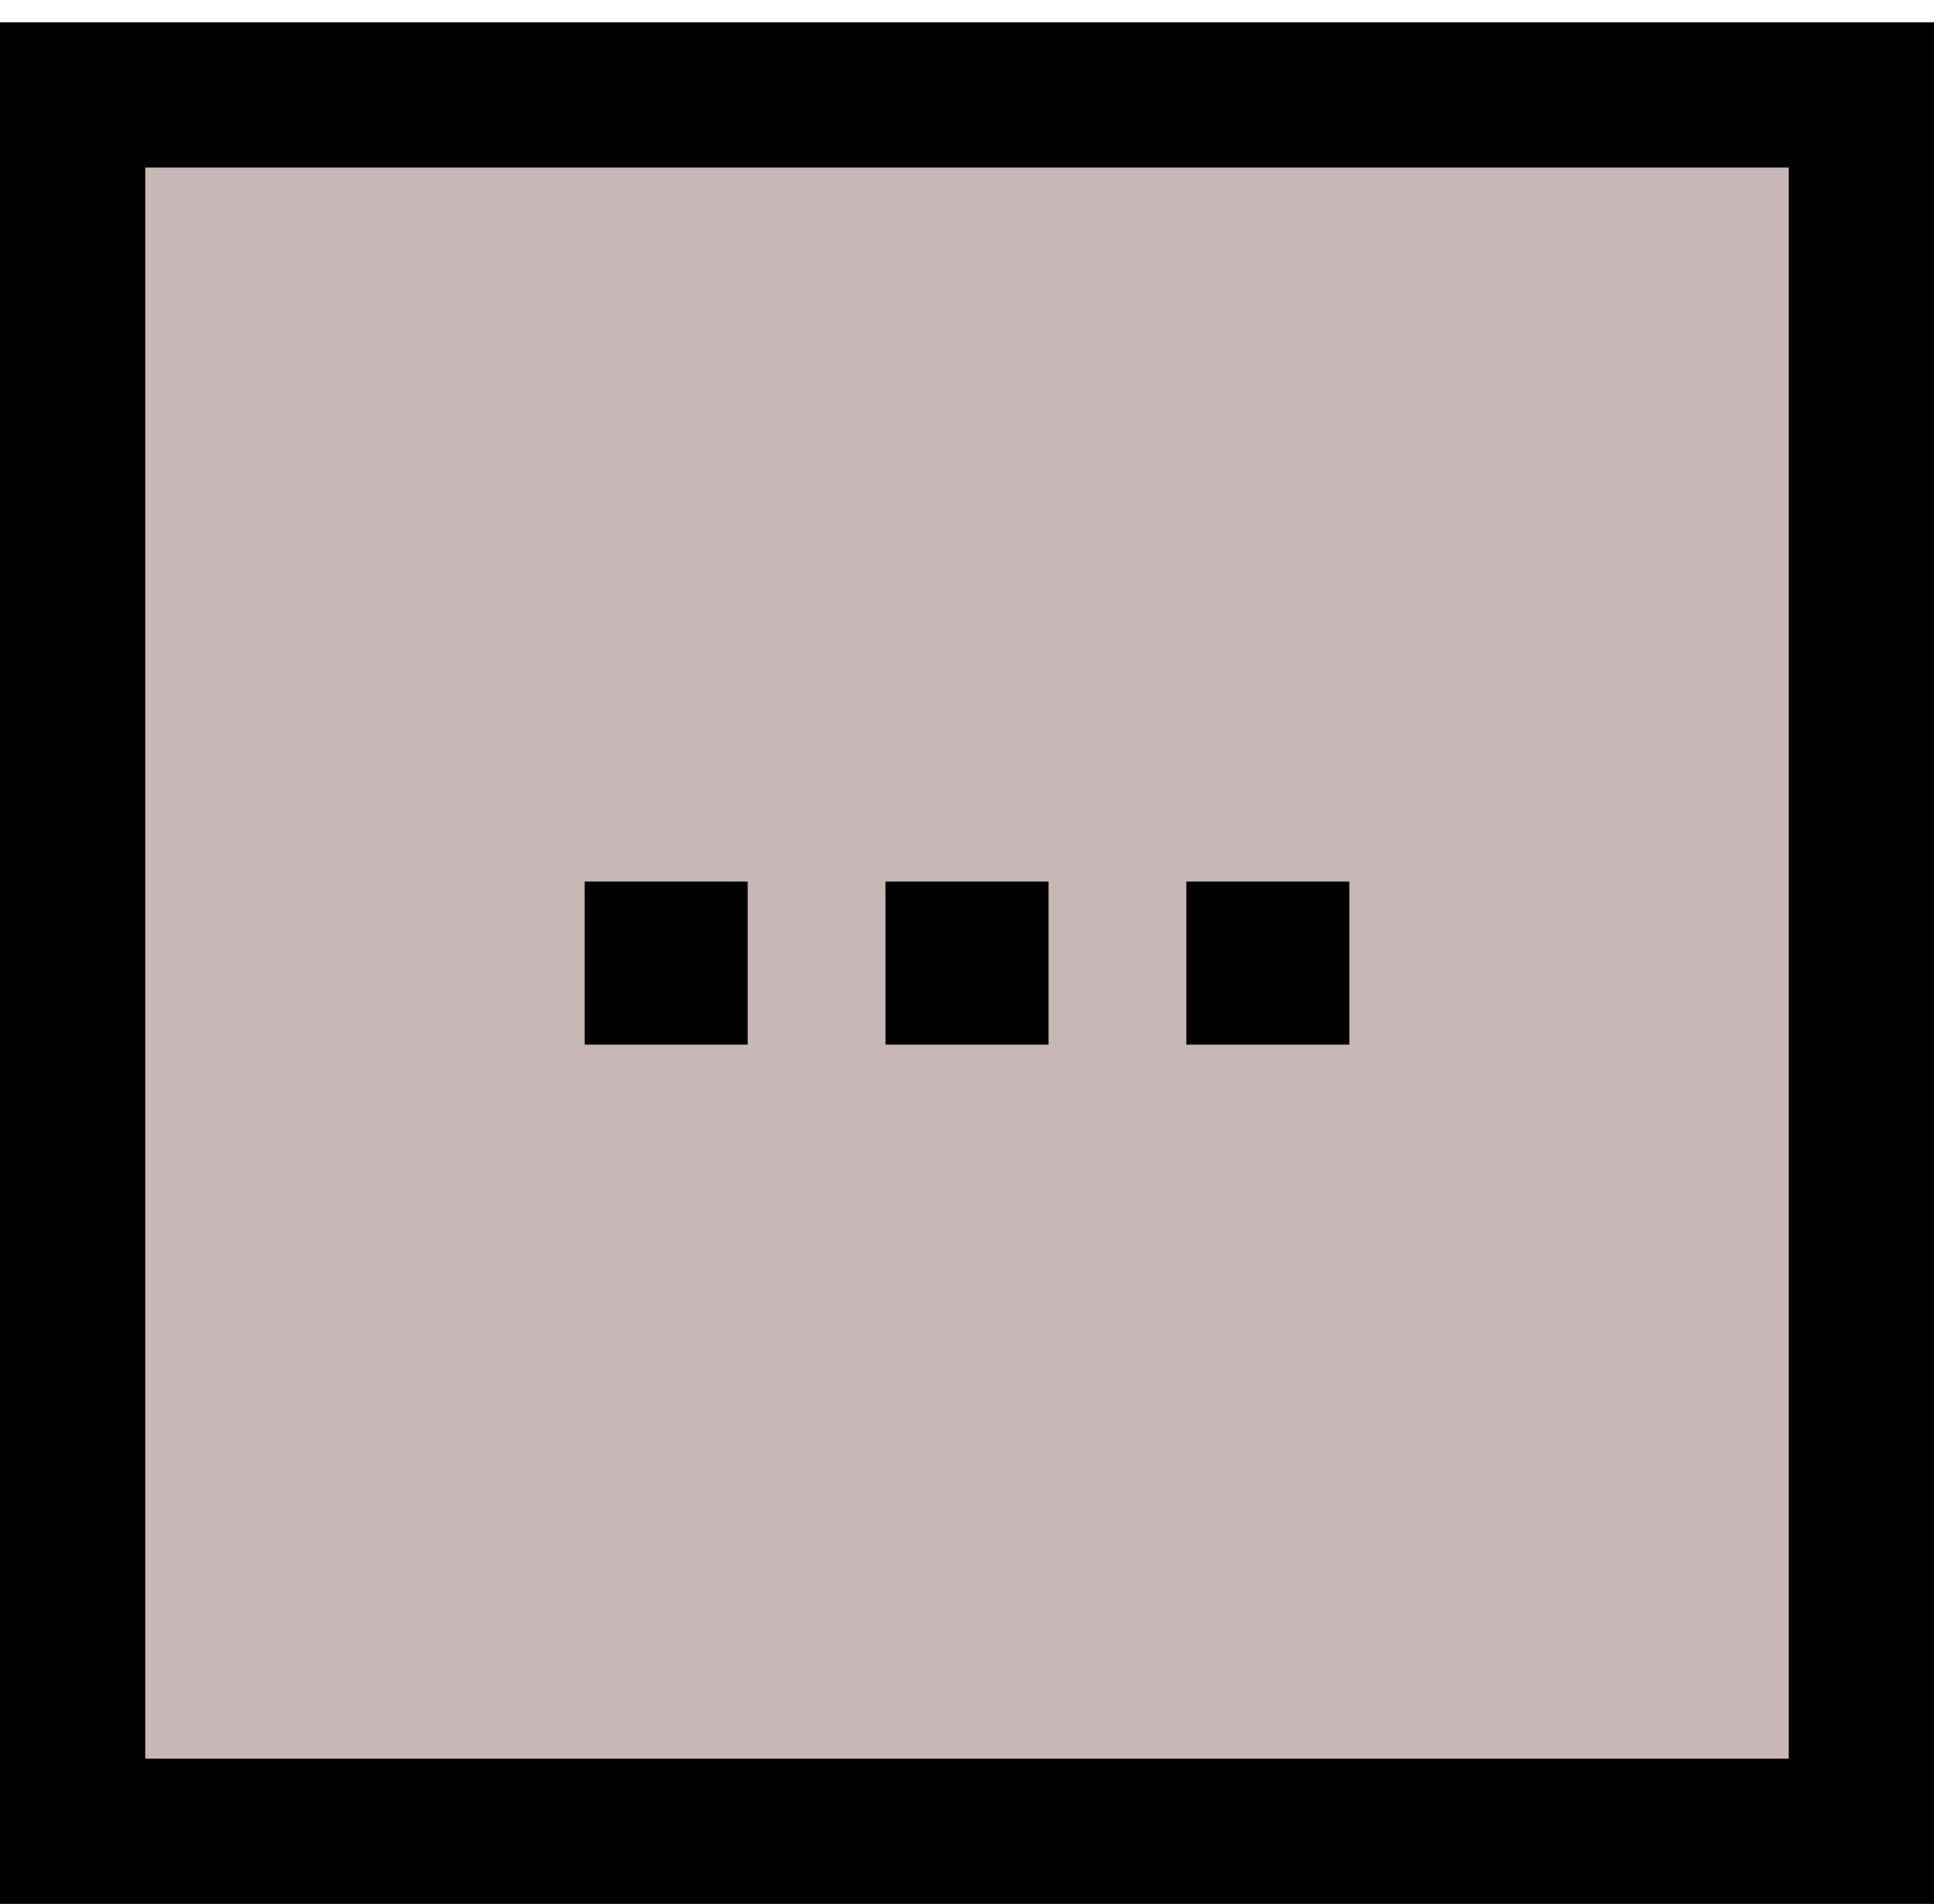
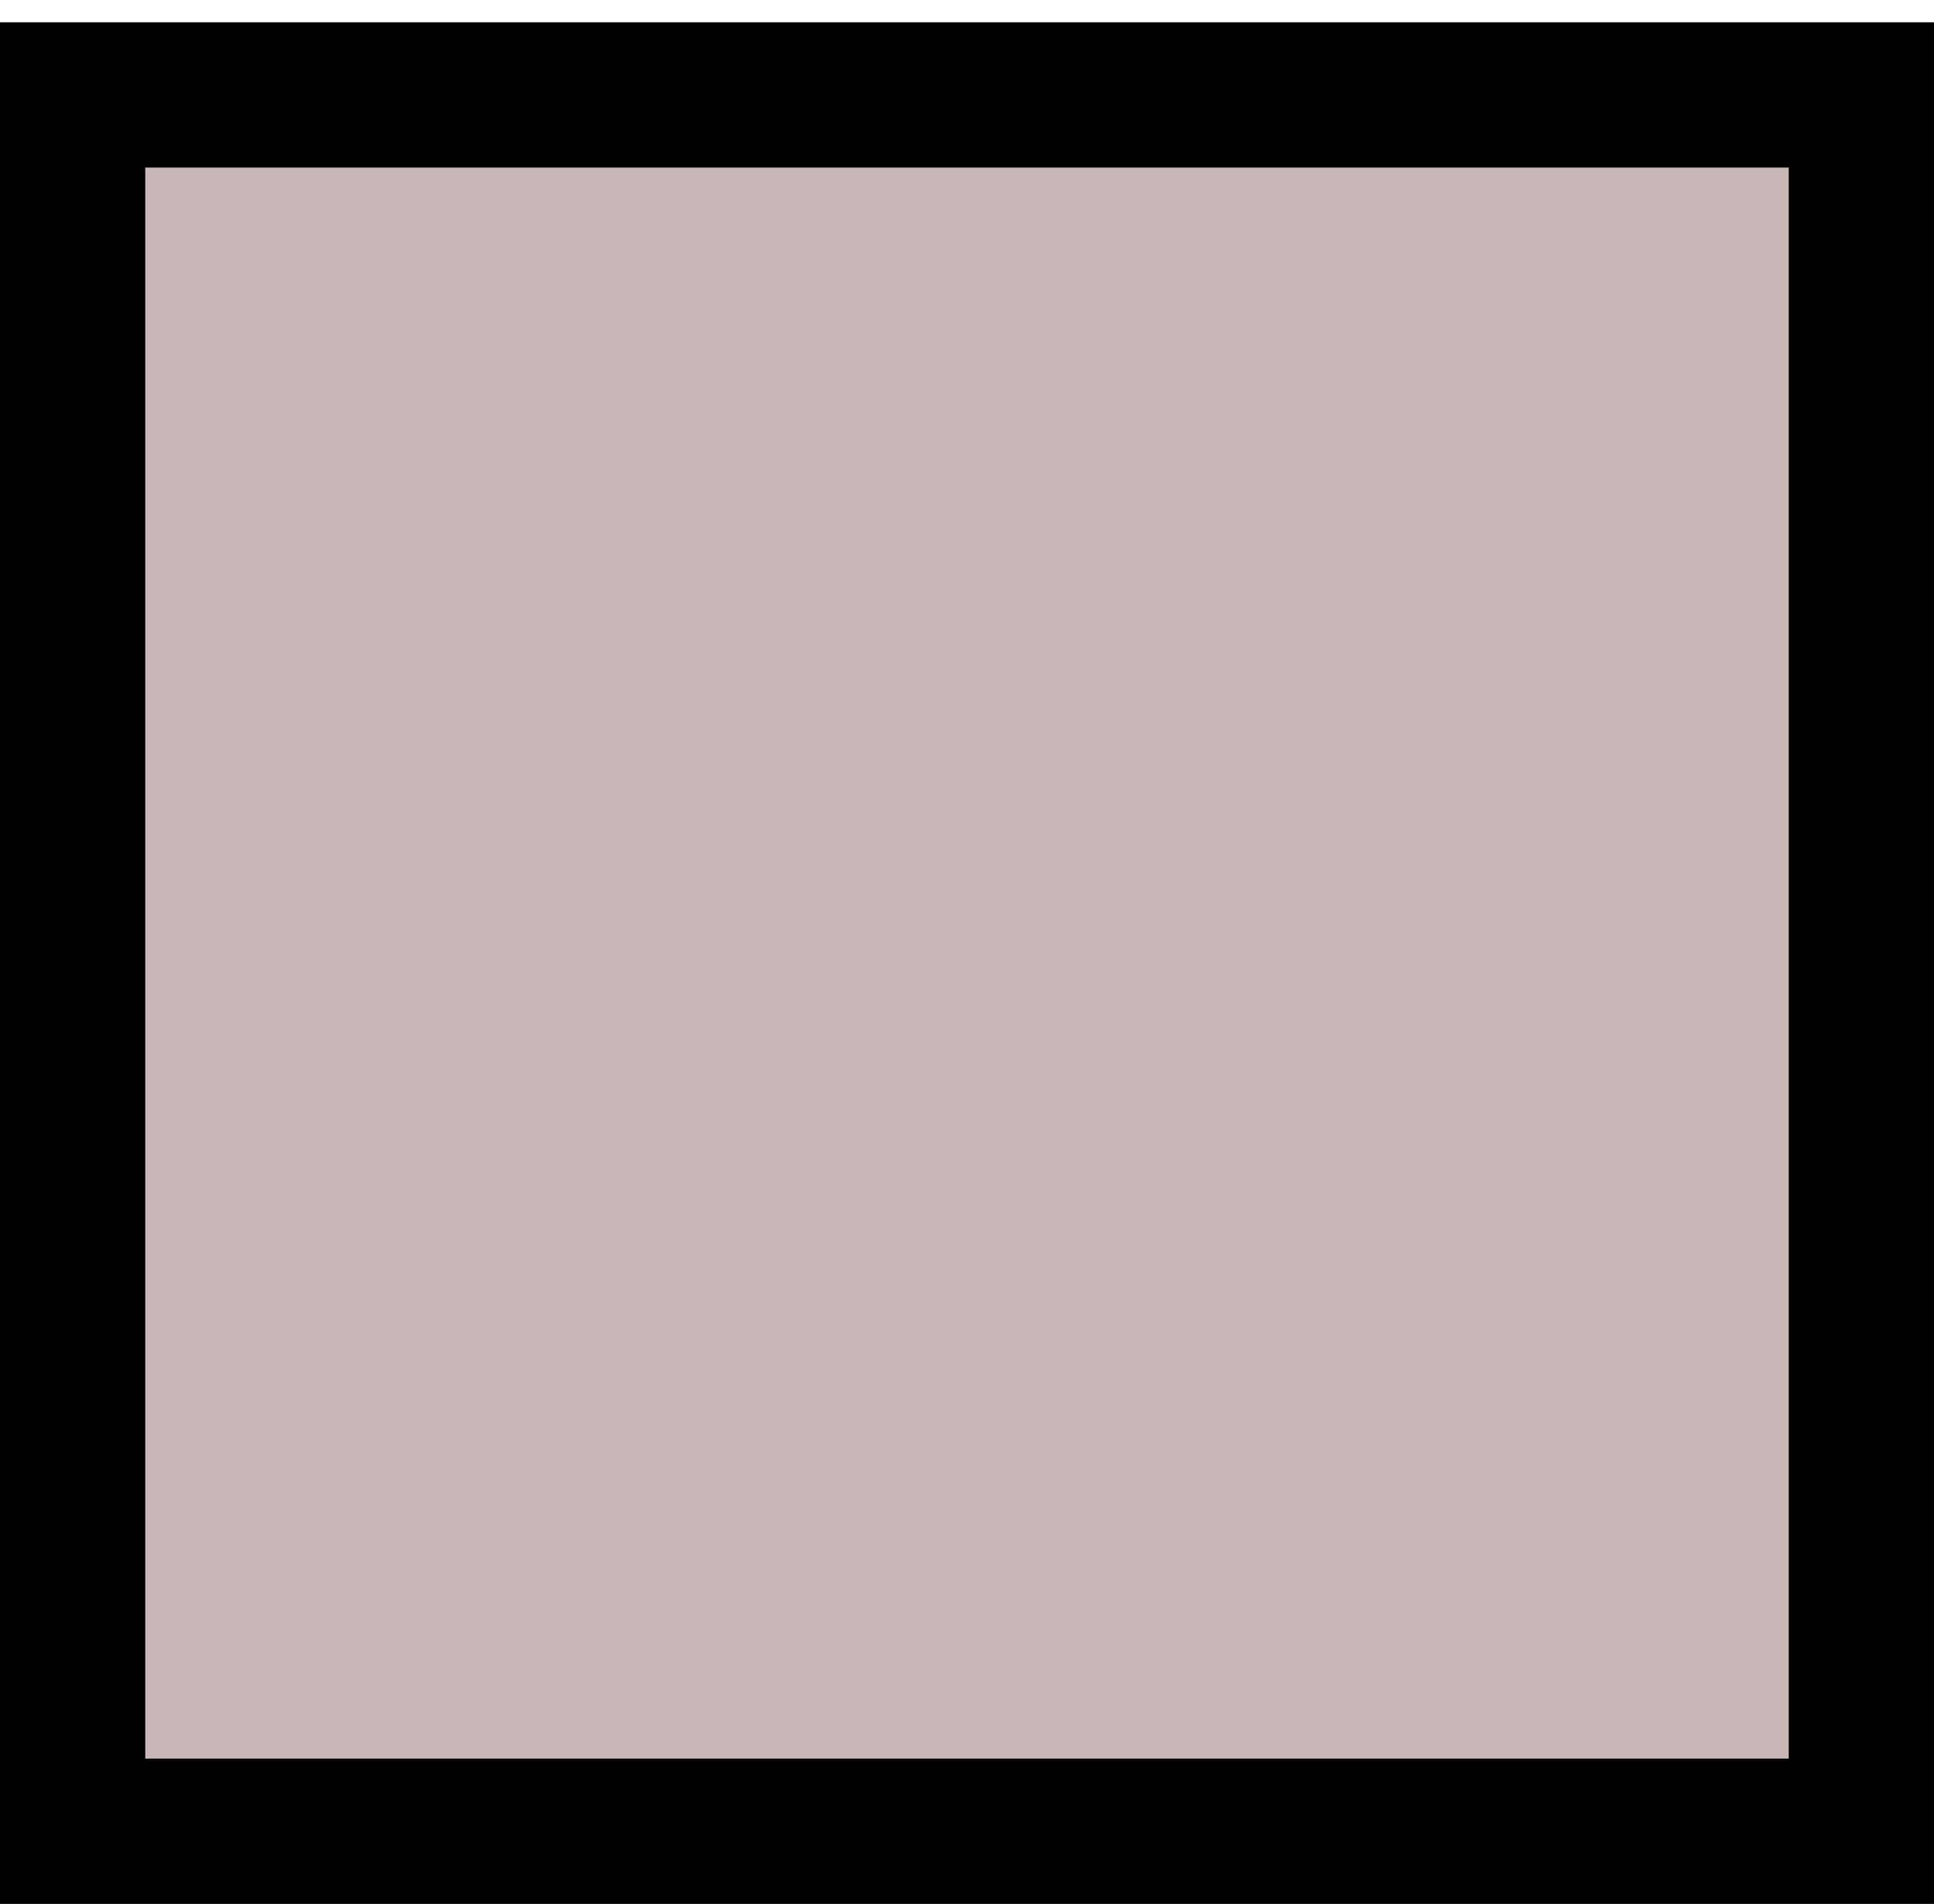
<svg xmlns="http://www.w3.org/2000/svg" xmlns:ns1="http://www.inkscape.org/namespaces/inkscape" xmlns:ns2="http://sodipodi.sourceforge.net/DTD/sodipodi-0.dtd" width="66.577mm" height="65.535mm" viewBox="0 0 66.577 65.535" version="1.1" id="svg1460" ns1:version="1.0 (4035a4fb49, 2020-05-01)" ns2:docname="ic_doc_unknown.svg" ns1:export-filename="C:\user\SecuritasNew\gds\images\web\ic_events.png" ns1:export-xdpi="15.26" ns1:export-ydpi="15.26">
  <defs id="defs1454" />
  <ns2:namedview id="base" pagecolor="#ffffff" bordercolor="#666666" borderopacity="1.0" ns1:pageopacity="0.0" ns1:pageshadow="2" ns1:zoom="0.98994949" ns1:cx="26.206182" ns1:cy="286.79226" ns1:document-units="mm" ns1:current-layer="layer1" showgrid="false" ns1:window-width="1375" ns1:window-height="1040" ns1:window-x="92" ns1:window-y="11" ns1:window-maximized="0" fit-margin-top="0" fit-margin-left="0" fit-margin-right="0" fit-margin-bottom="0" ns1:pagecheckerboard="true" ns1:document-rotation="0" />
  <g ns1:label="Layer 1" ns1:groupmode="layer" id="layer1" transform="translate(-41.688,-114.362)">
    <rect style="opacity:1;fill:#c8b7b7;fill-opacity:1;stroke:#000000;stroke-width:5;stroke-miterlimit:4;stroke-dasharray:none;stroke-dashoffset:0;stroke-opacity:1" id="rect2011" width="61.577" height="59.768" x="44.188" y="117.629" ns1:export-xdpi="15.26" ns1:export-ydpi="15.26" />
    <g transform="translate(0.882,2.749)" id="g912">
-       <rect style="fill:#000000;fill-opacity:1;stroke:none;stroke-width:2;stroke-miterlimit:4;stroke-dasharray:none" id="rect886" width="5.613" height="5.613" x="60.932" y="141.958" />
-       <rect y="141.958" x="71.288" height="5.613" width="5.613" id="rect886-7" style="fill:#000000;fill-opacity:1;stroke:none;stroke-width:2;stroke-miterlimit:4;stroke-dasharray:none" />
-       <rect y="141.958" x="81.645" height="5.613" width="5.613" id="rect886-4" style="fill:#000000;fill-opacity:1;stroke:none;stroke-width:2;stroke-miterlimit:4;stroke-dasharray:none" />
-     </g>
+       </g>
  </g>
</svg>